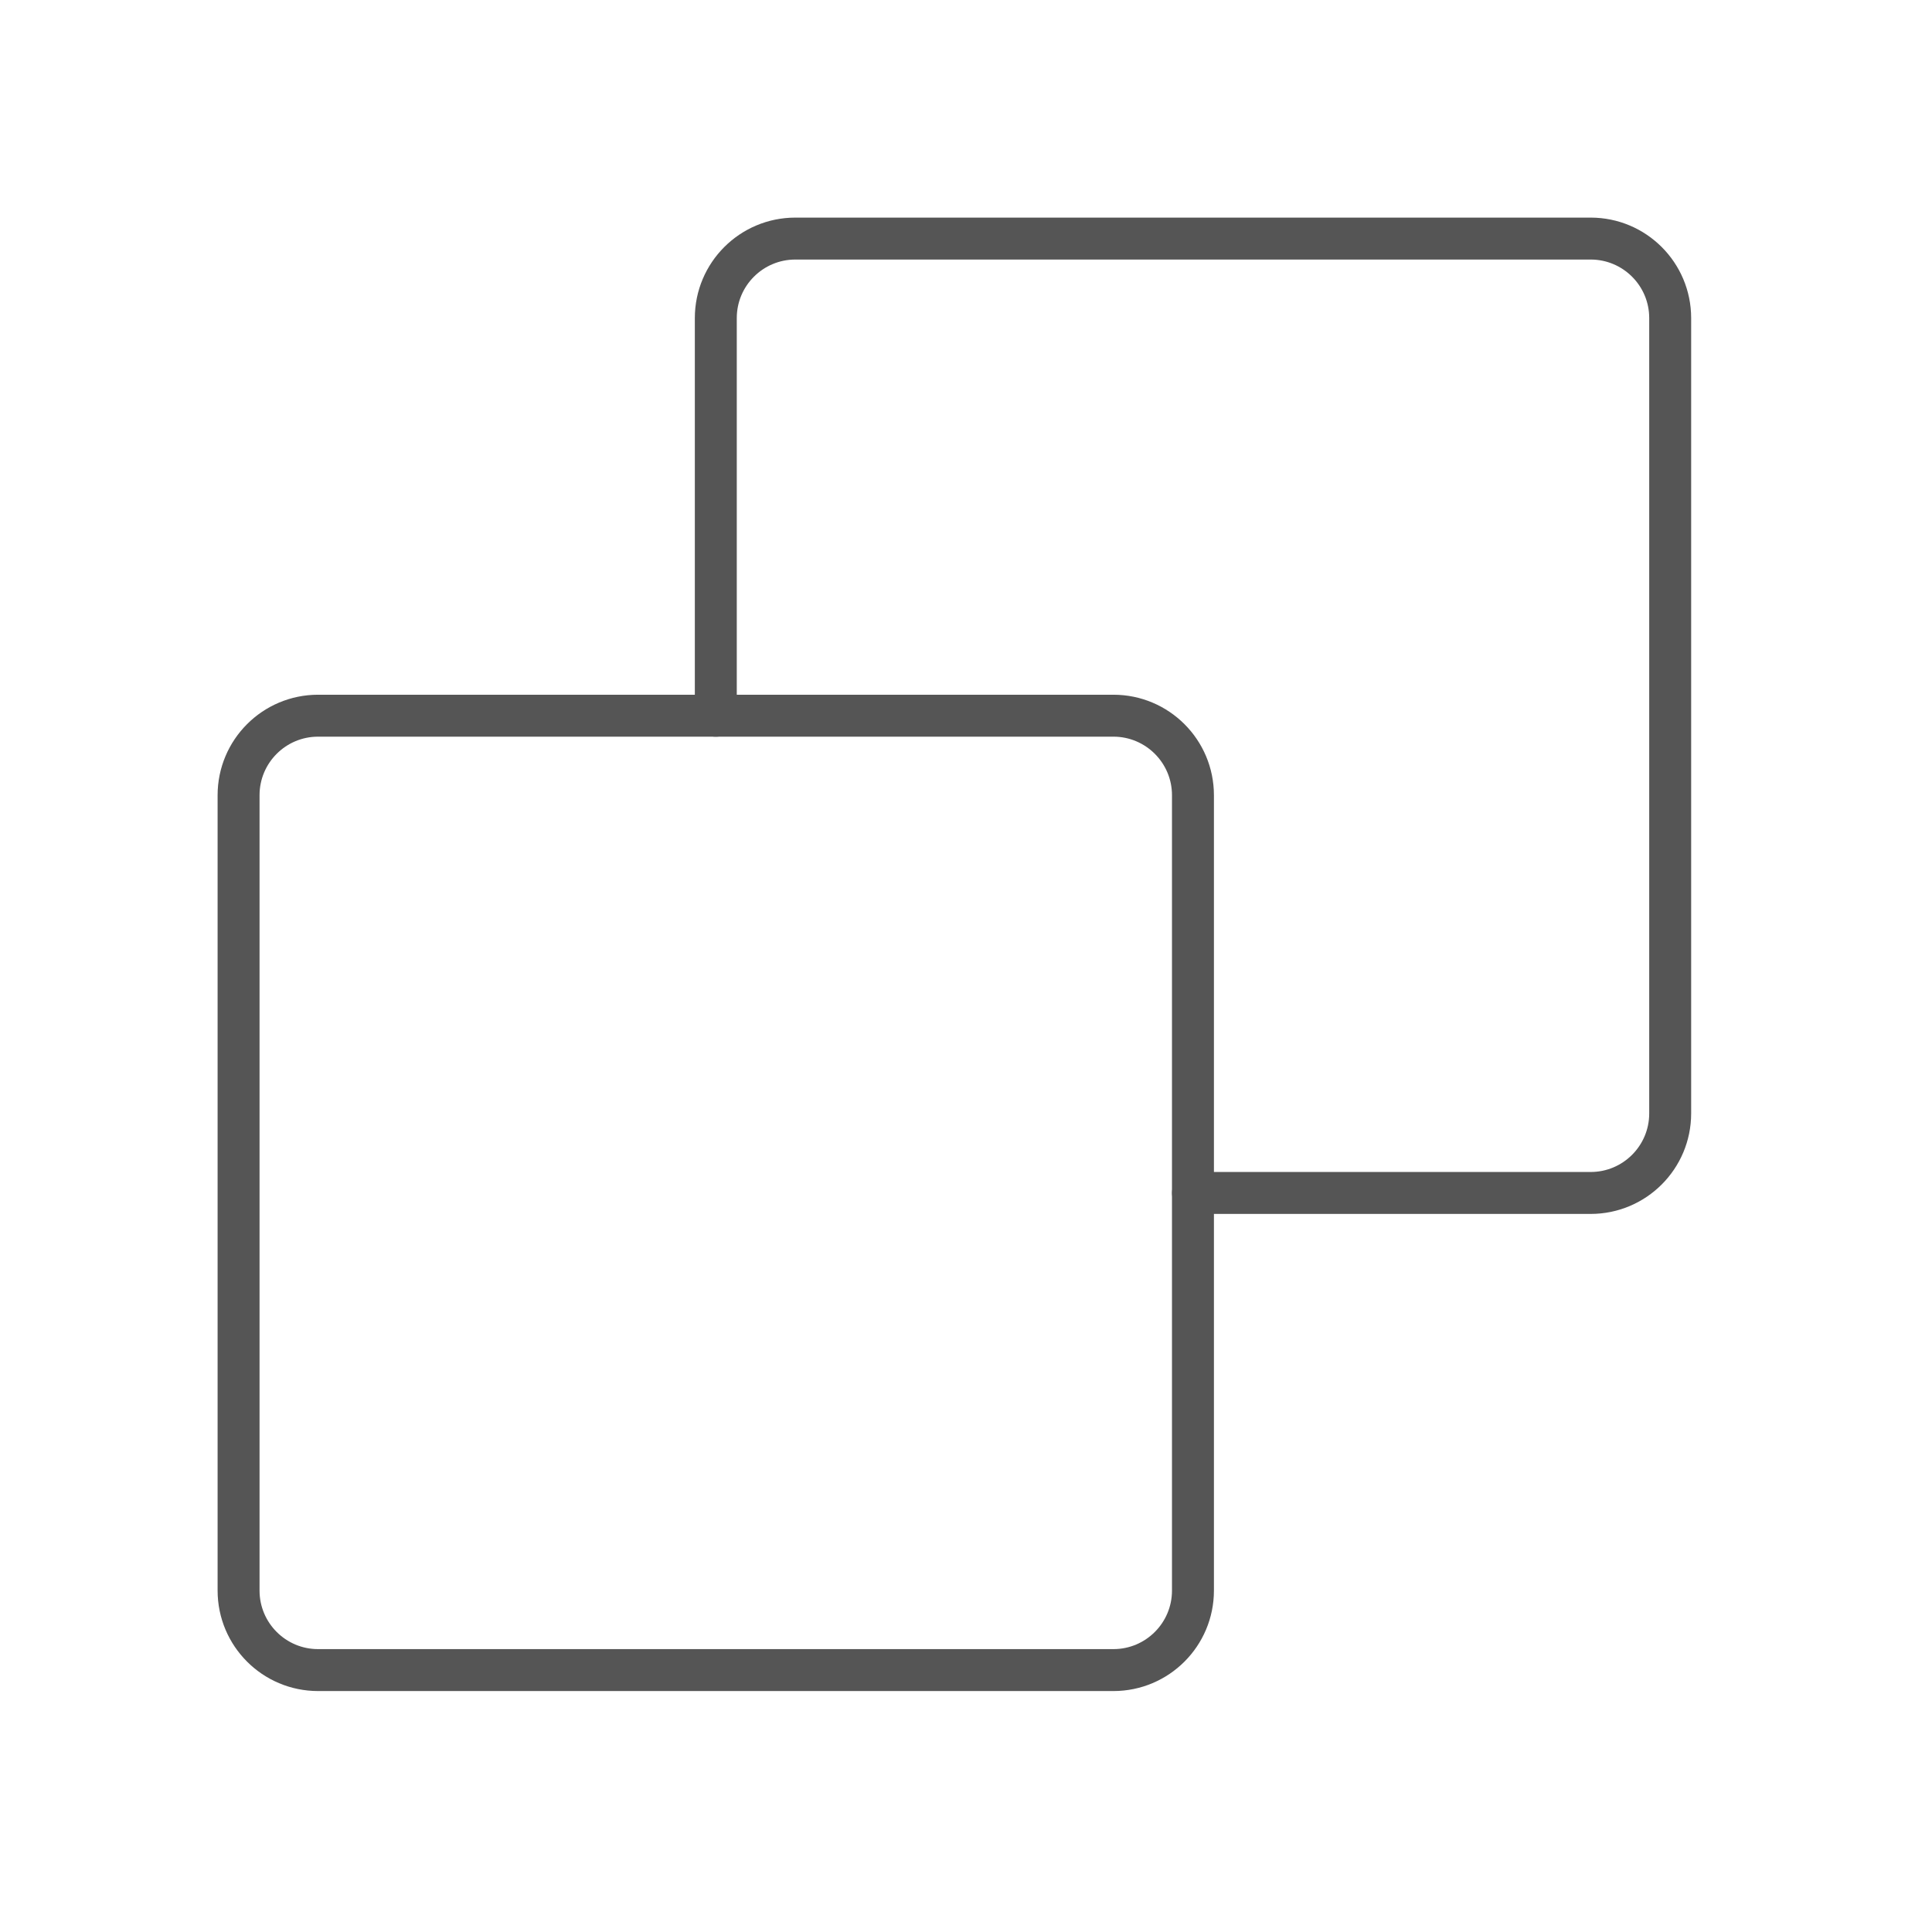
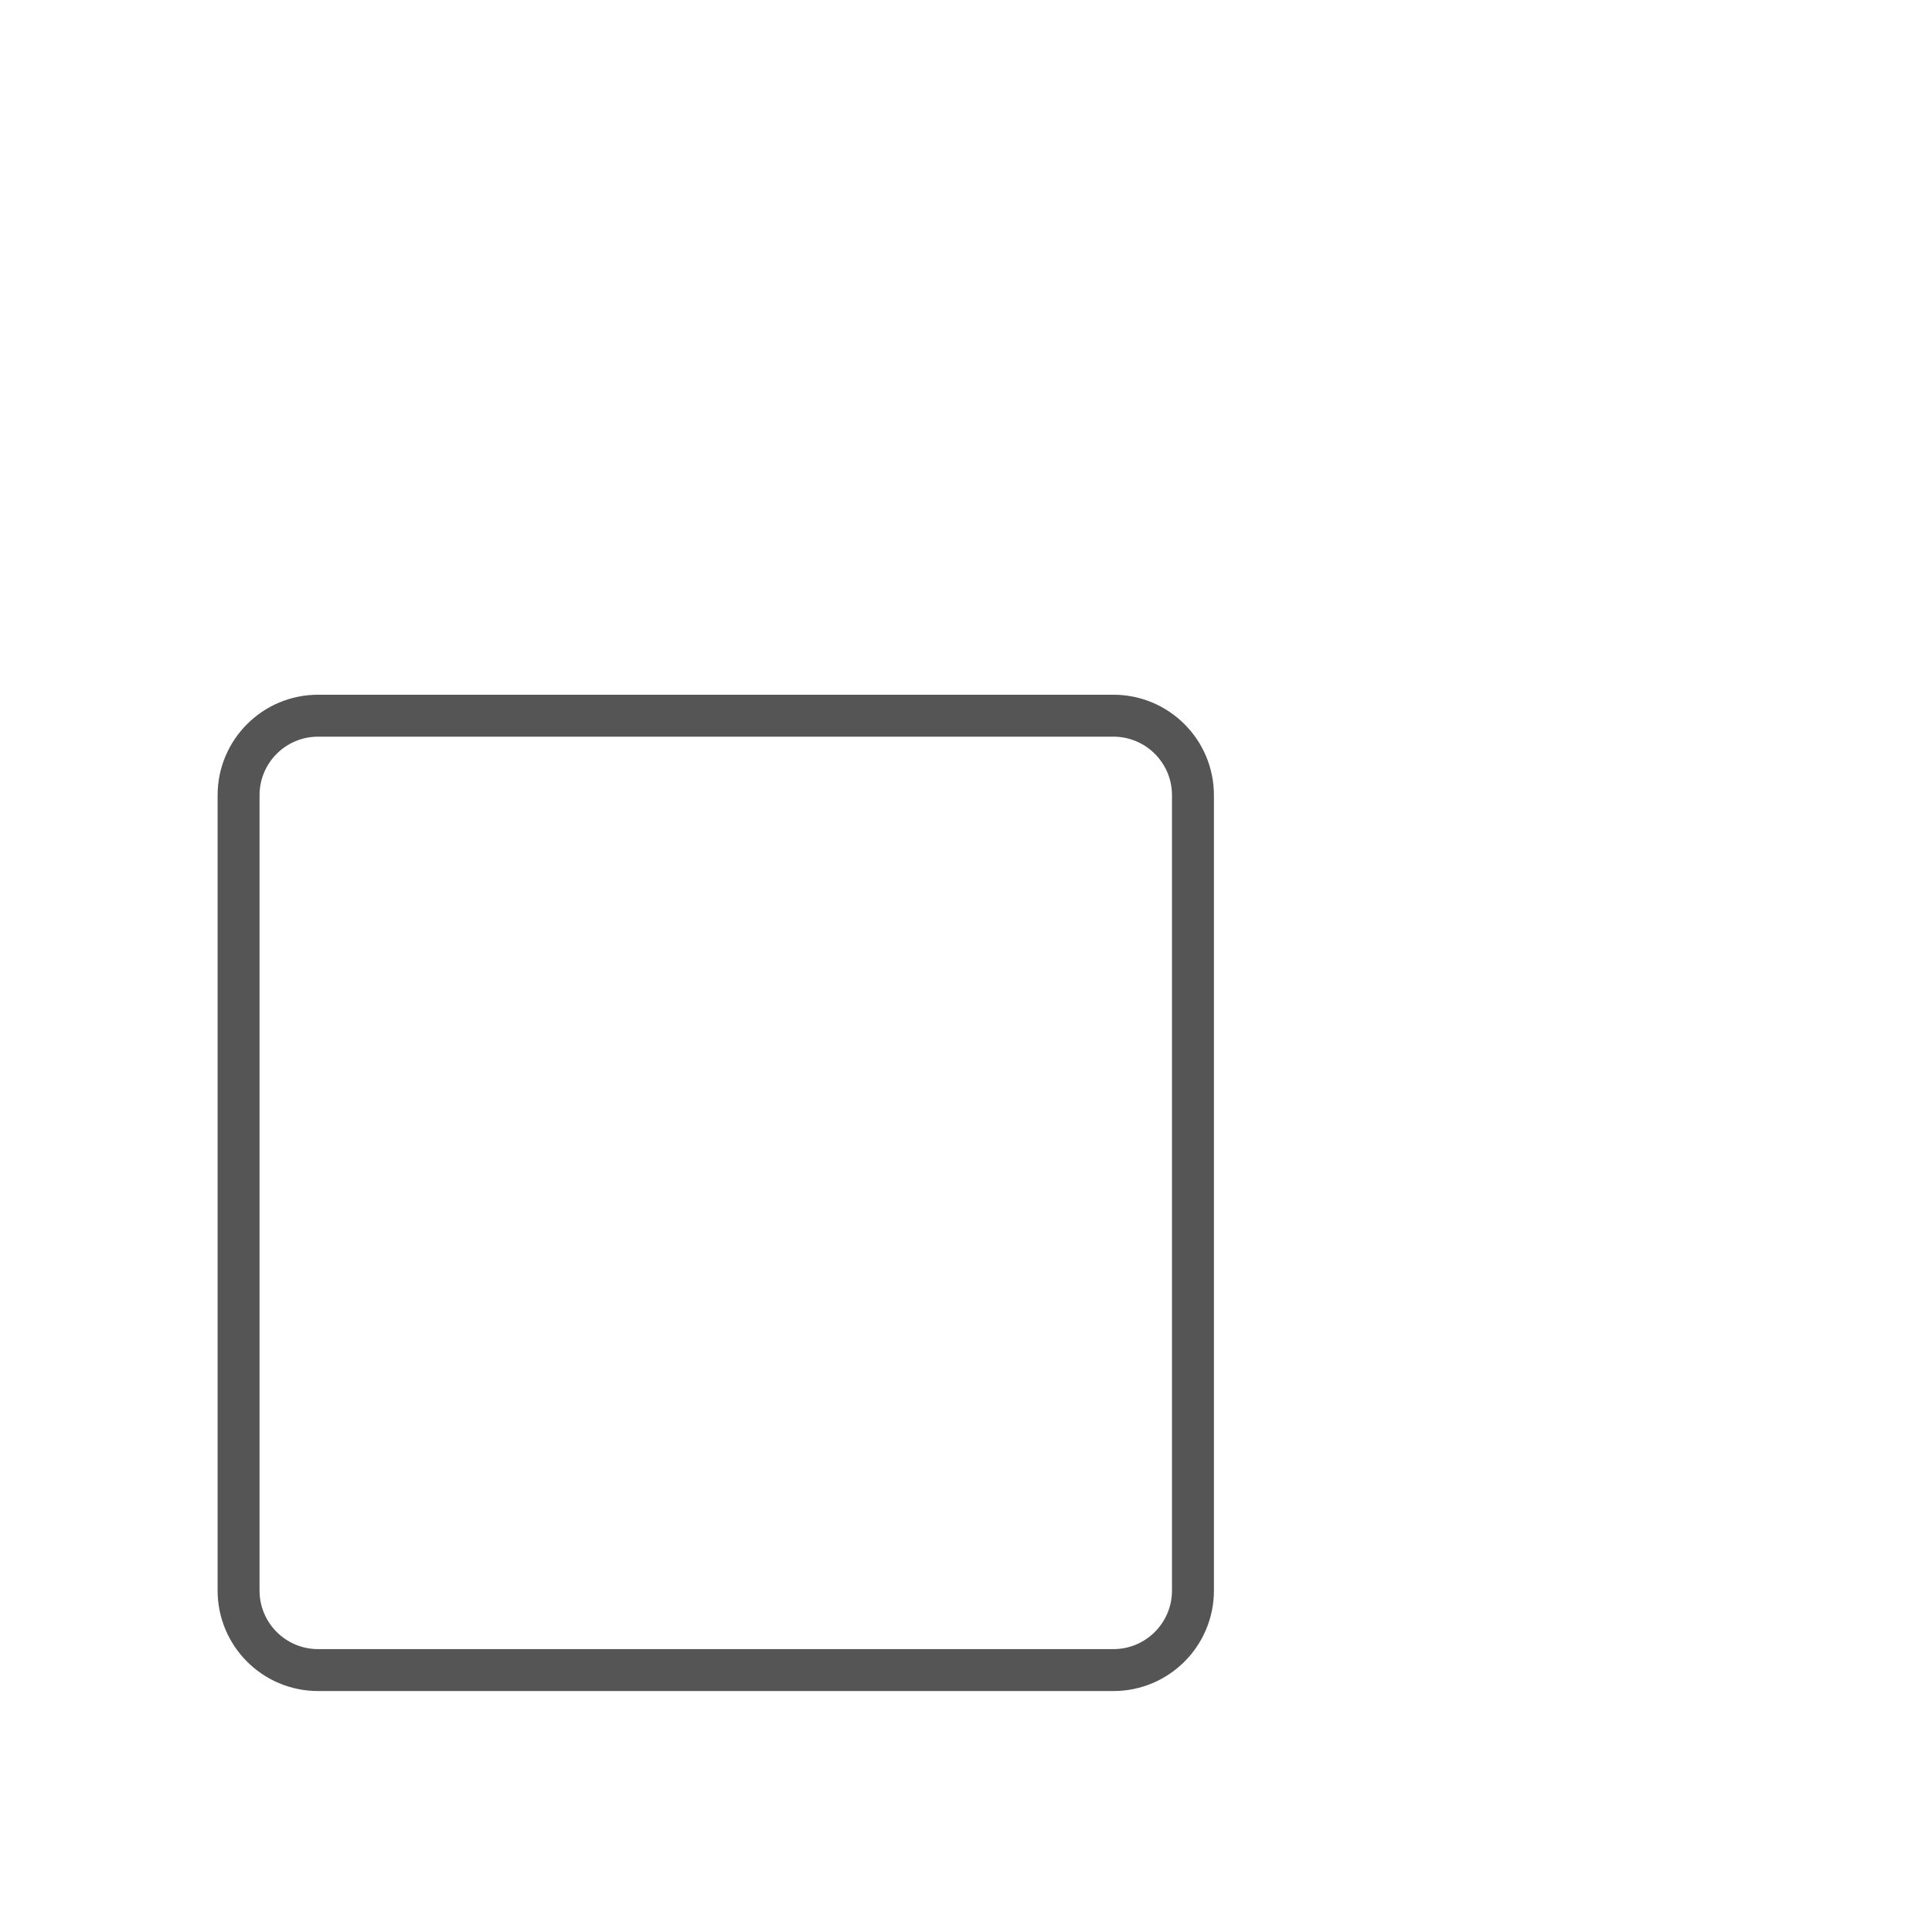
<svg xmlns="http://www.w3.org/2000/svg" width="72" height="72" viewBox="0 0 72 72" fill="none">
-   <path d="M44.459 44.458H59.279C60.916 44.458 62.243 43.13 62.243 41.494V11.854C62.243 10.218 60.916 8.891 59.279 8.891L29.64 8.891C28.003 8.891 26.676 10.218 26.676 11.854L26.676 26.674" stroke="#555555" stroke-width="1.563" stroke-linecap="round" stroke-linejoin="round" />
  <path d="M11.854 62.239L41.494 62.239C43.13 62.239 44.458 60.912 44.458 59.275L44.458 29.636C44.458 27.999 43.13 26.672 41.494 26.672L11.854 26.672C10.218 26.672 8.891 27.999 8.891 29.636L8.891 59.275C8.891 60.912 10.218 62.239 11.854 62.239Z" stroke="#555555" stroke-width="1.563" stroke-linecap="round" stroke-linejoin="round" />
</svg>